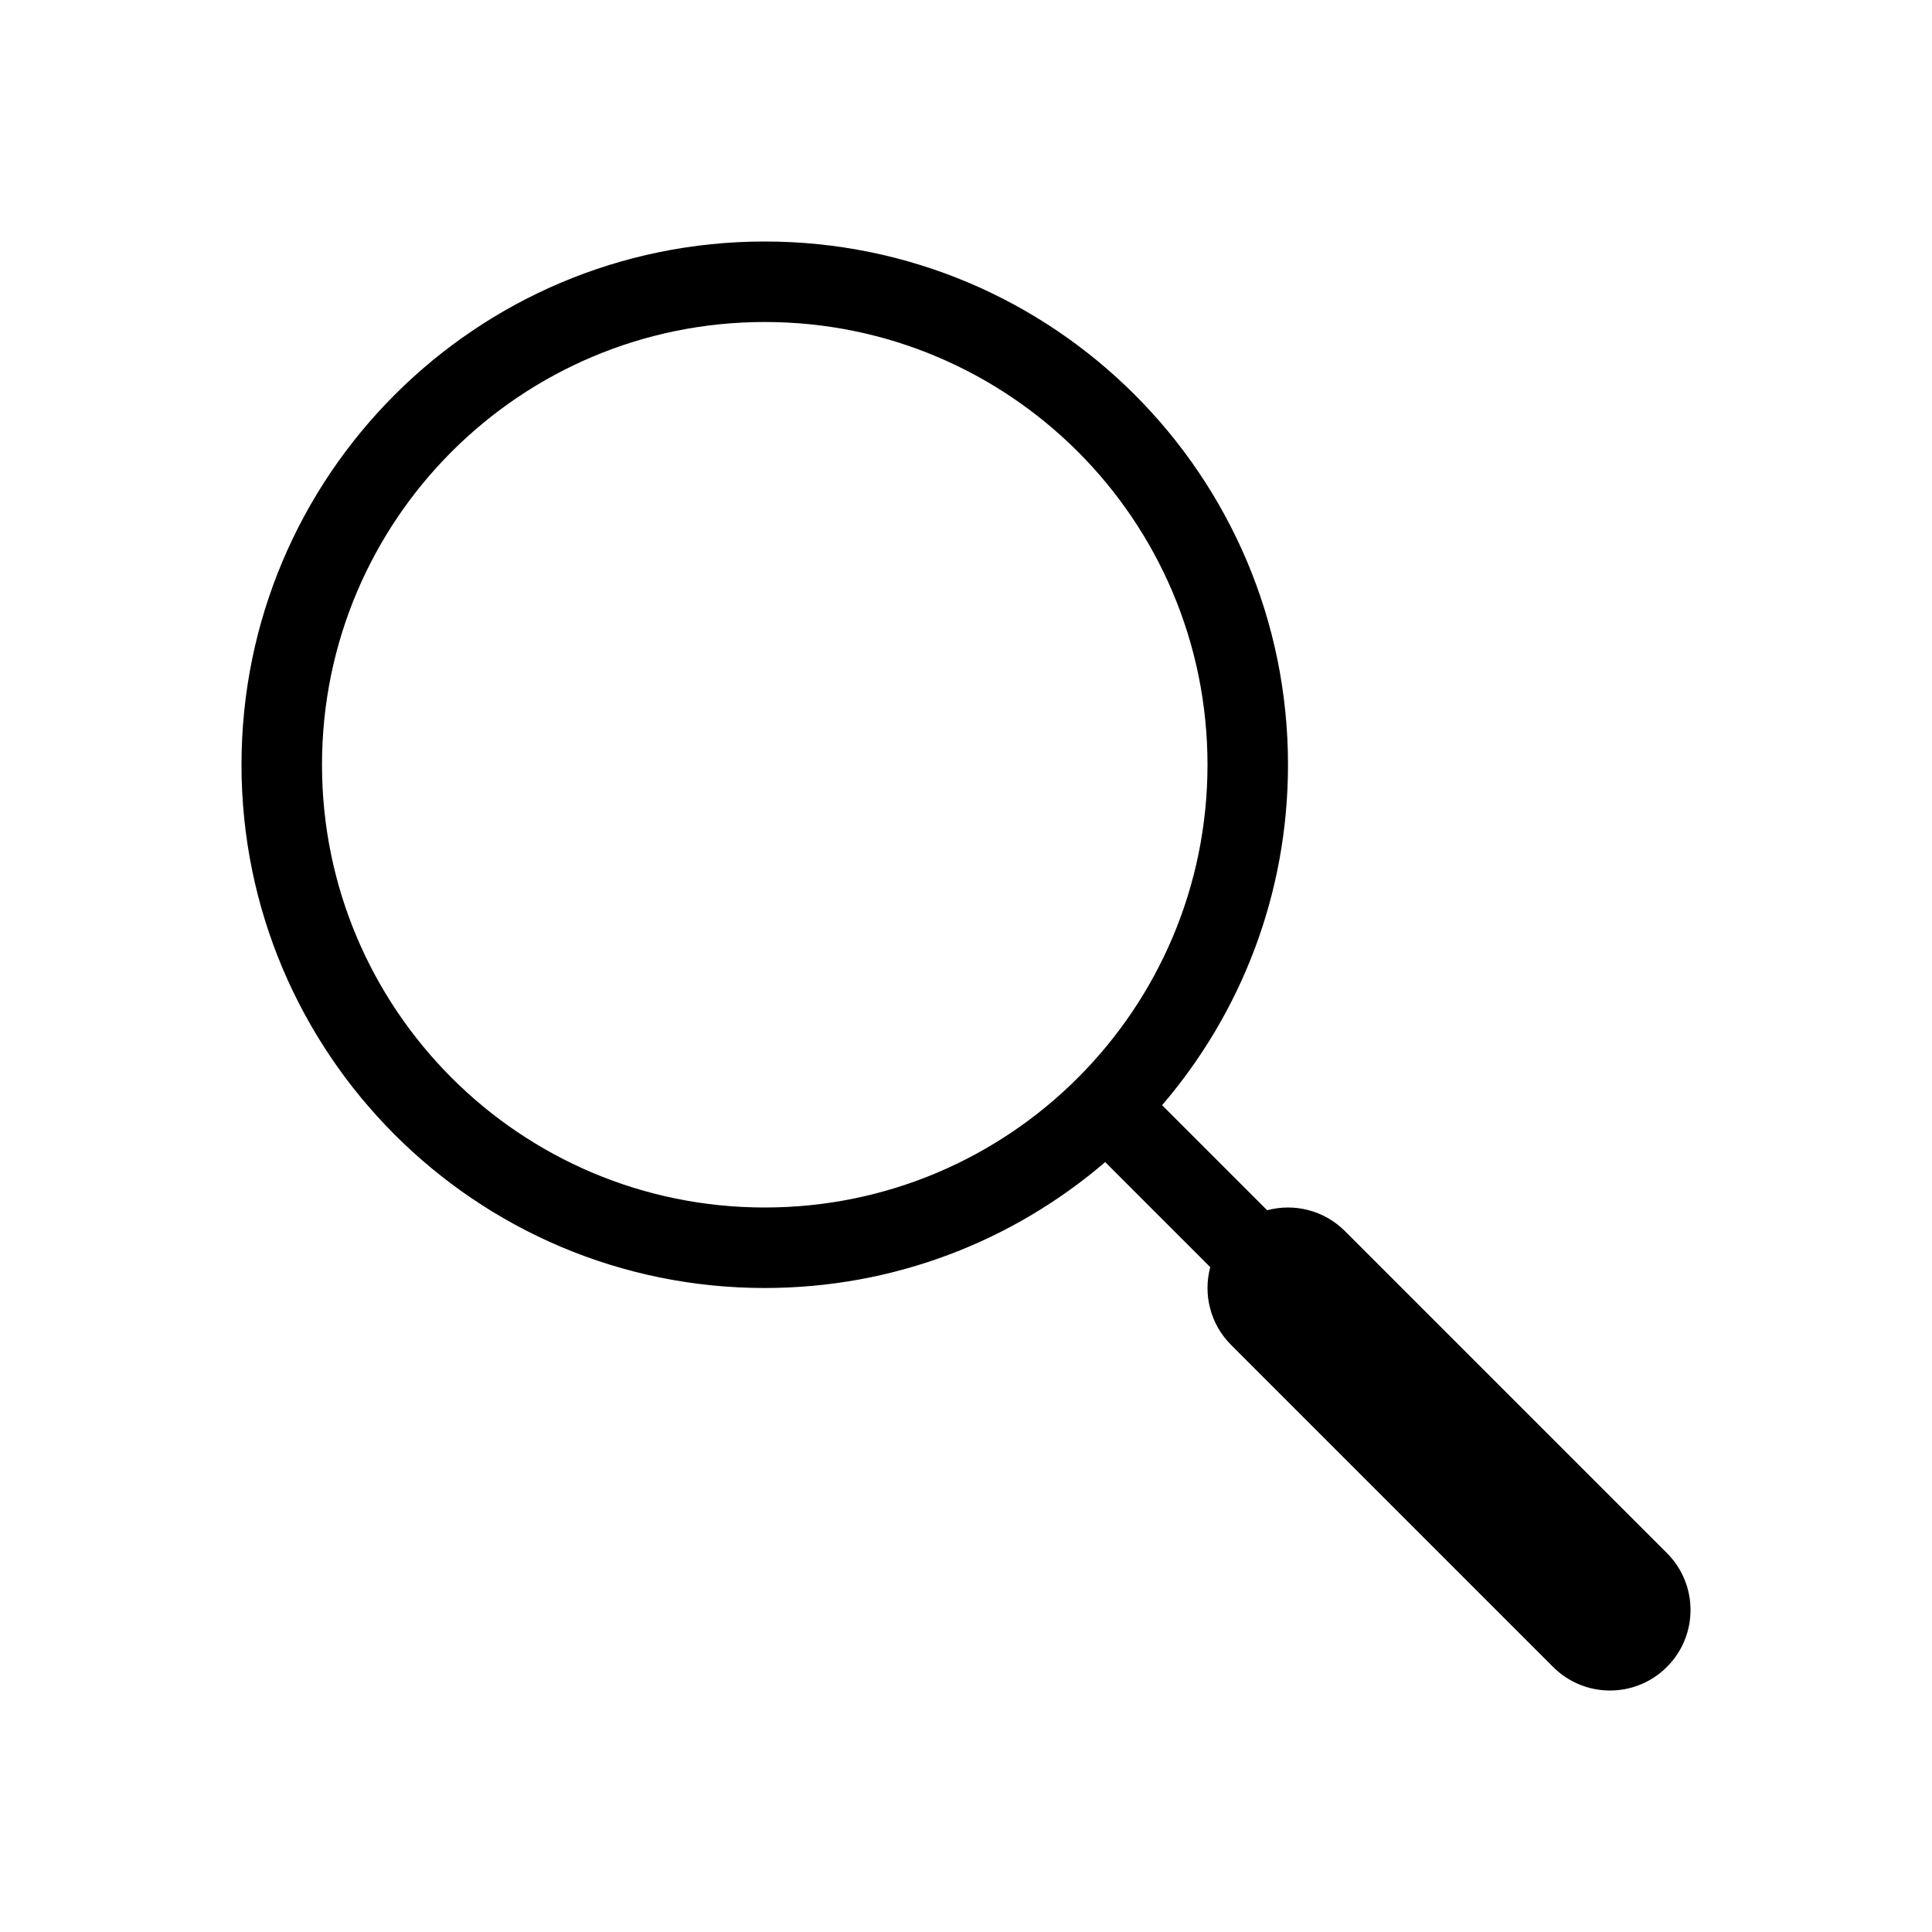
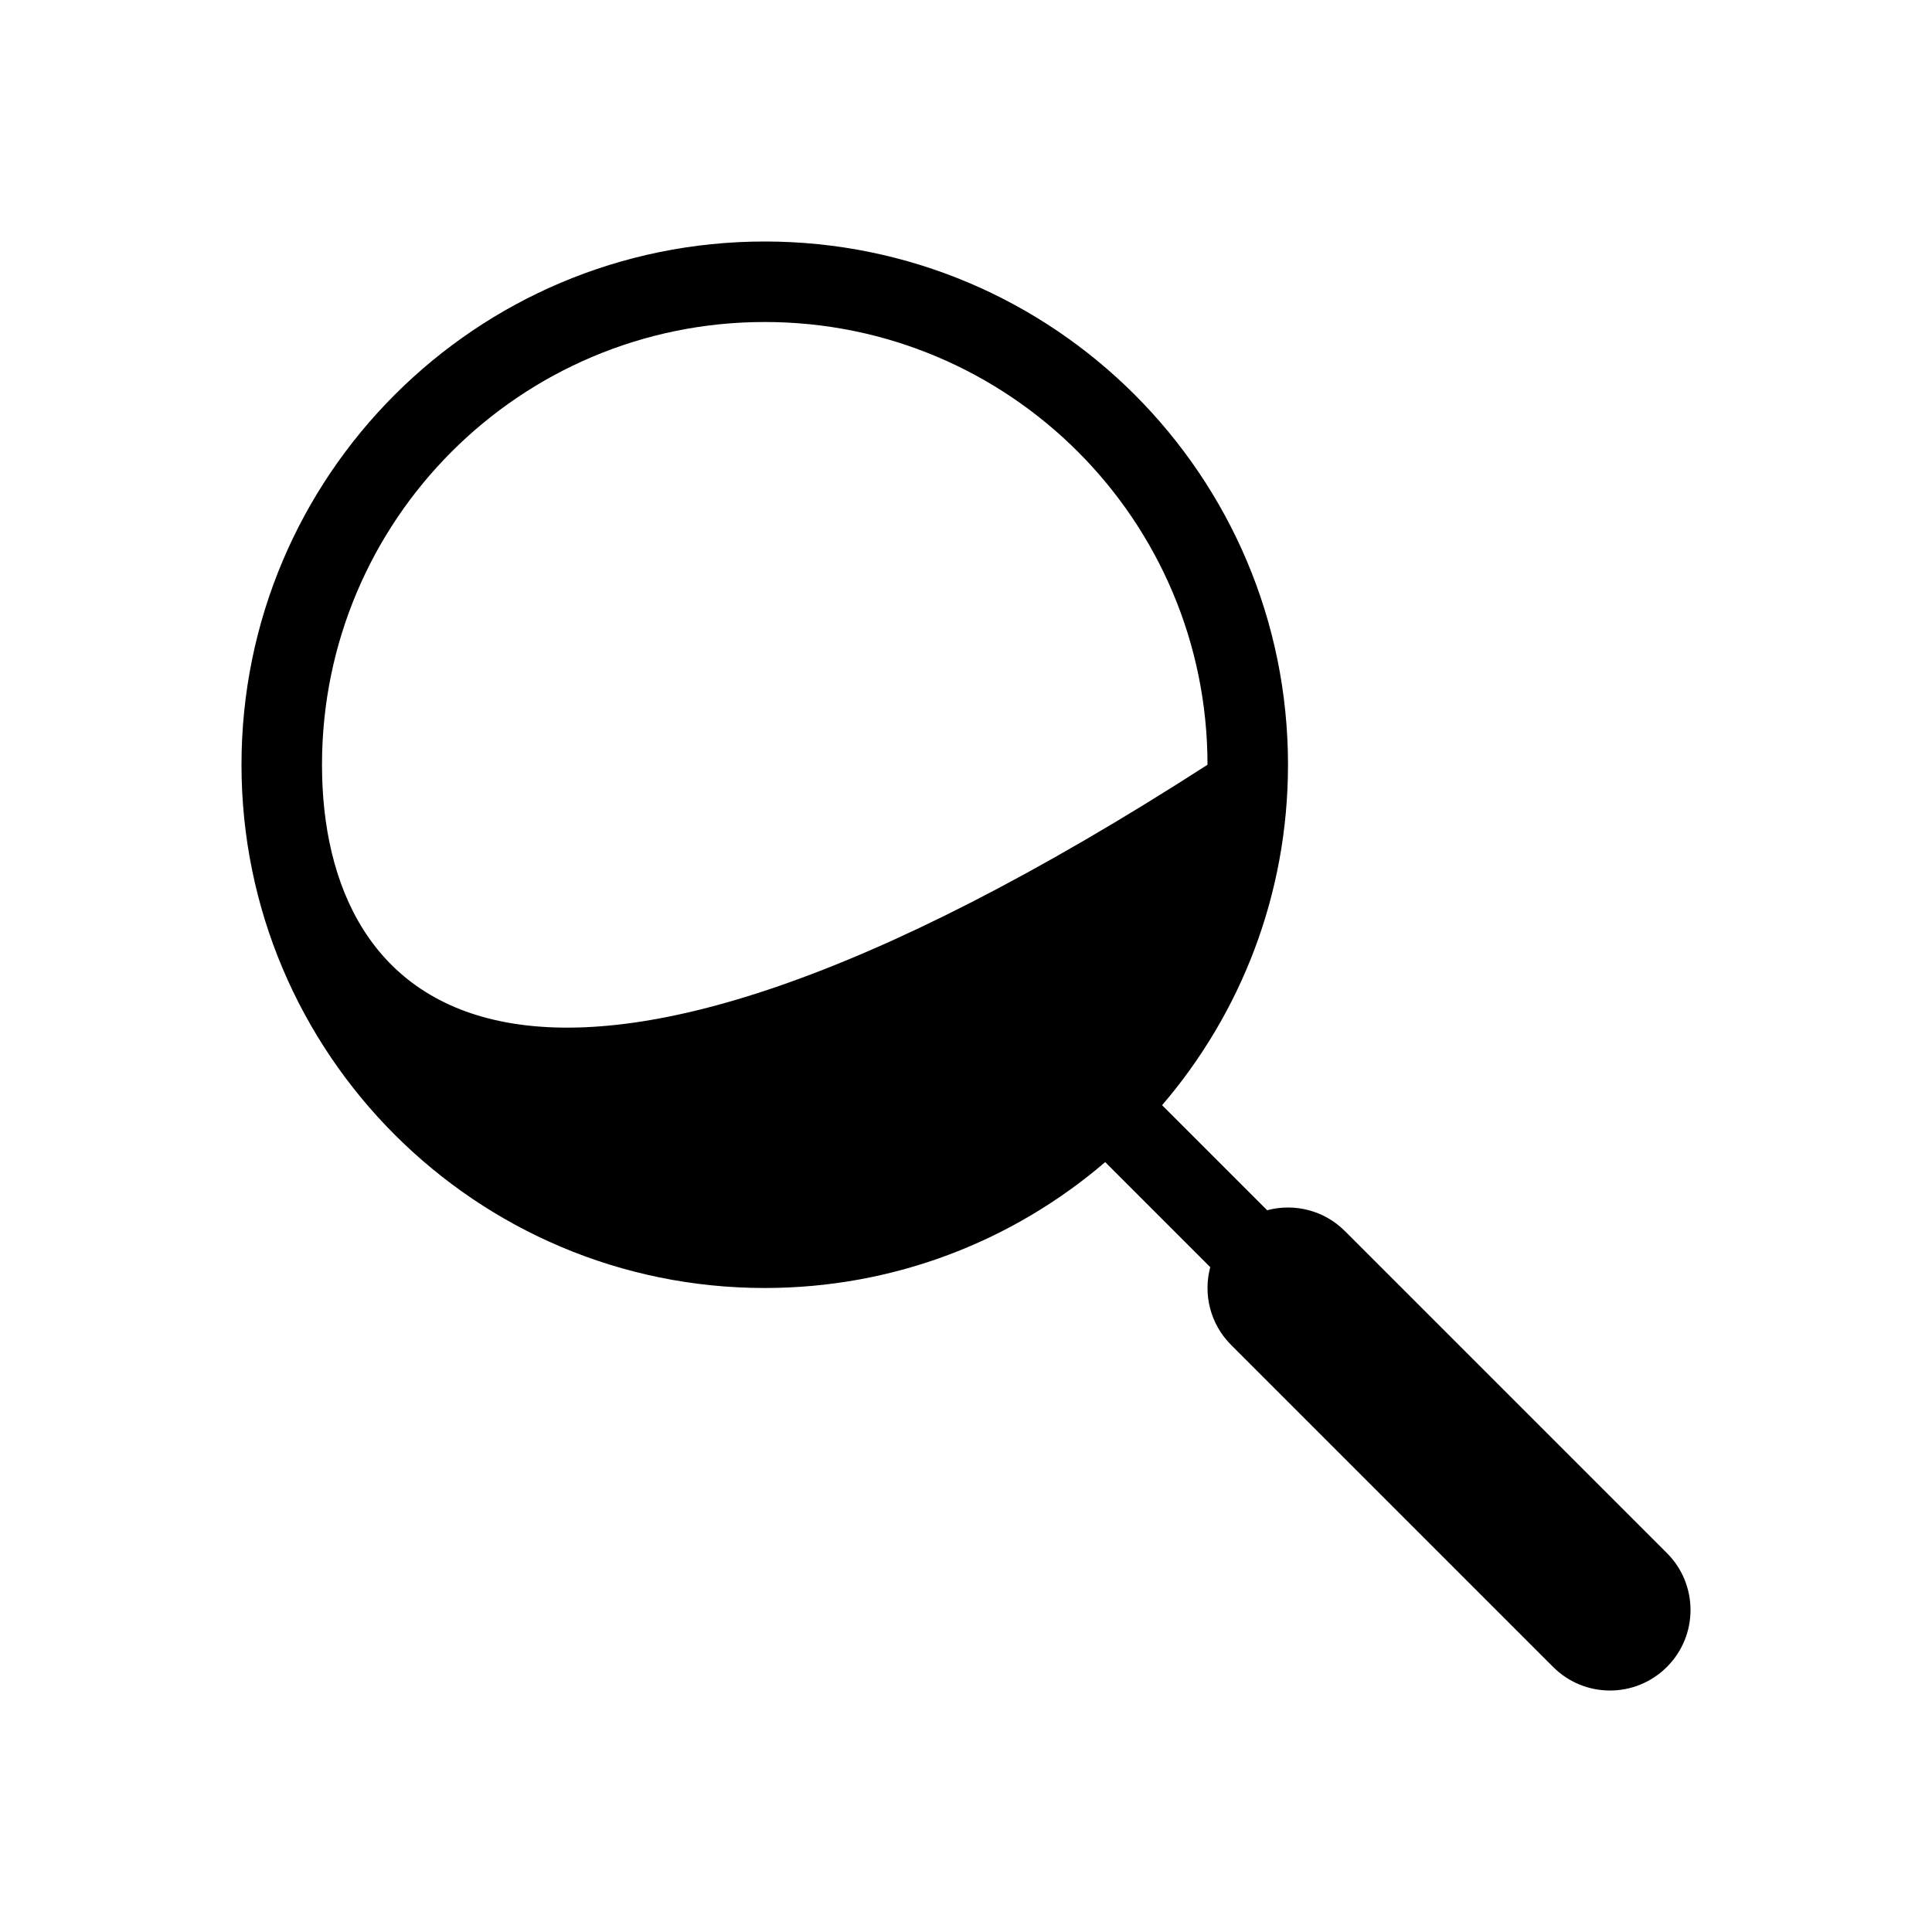
<svg xmlns="http://www.w3.org/2000/svg" width="24" height="24" viewBox="0 0 24 24" fill="none">
-   <path fill-rule="evenodd" clip-rule="evenodd" d="M4 9.5C4 6.462 6.462 4 9.5 4C12.538 4 15 6.462 15 9.5C15 12.538 12.538 15 9.5 15C6.462 15 4 12.538 4 9.5ZM9.5 3C5.91 3 3 5.91 3 9.5C3 13.09 5.91 16 9.5 16C11.115 16 12.592 15.411 13.729 14.436L15.034 15.741C14.945 16.075 15.031 16.445 15.293 16.707L19.293 20.707C19.683 21.098 20.317 21.098 20.707 20.707C21.098 20.317 21.098 19.683 20.707 19.293L16.707 15.293C16.445 15.031 16.075 14.945 15.741 15.034L14.436 13.729C15.411 12.592 16 11.115 16 9.5C16 5.91 13.09 3 9.5 3Z" fill="currentColor" />
+   <path fill-rule="evenodd" clip-rule="evenodd" d="M4 9.5C4 6.462 6.462 4 9.5 4C12.538 4 15 6.462 15 9.5C6.462 15 4 12.538 4 9.5ZM9.5 3C5.91 3 3 5.91 3 9.5C3 13.09 5.91 16 9.5 16C11.115 16 12.592 15.411 13.729 14.436L15.034 15.741C14.945 16.075 15.031 16.445 15.293 16.707L19.293 20.707C19.683 21.098 20.317 21.098 20.707 20.707C21.098 20.317 21.098 19.683 20.707 19.293L16.707 15.293C16.445 15.031 16.075 14.945 15.741 15.034L14.436 13.729C15.411 12.592 16 11.115 16 9.5C16 5.91 13.09 3 9.5 3Z" fill="currentColor" />
</svg>